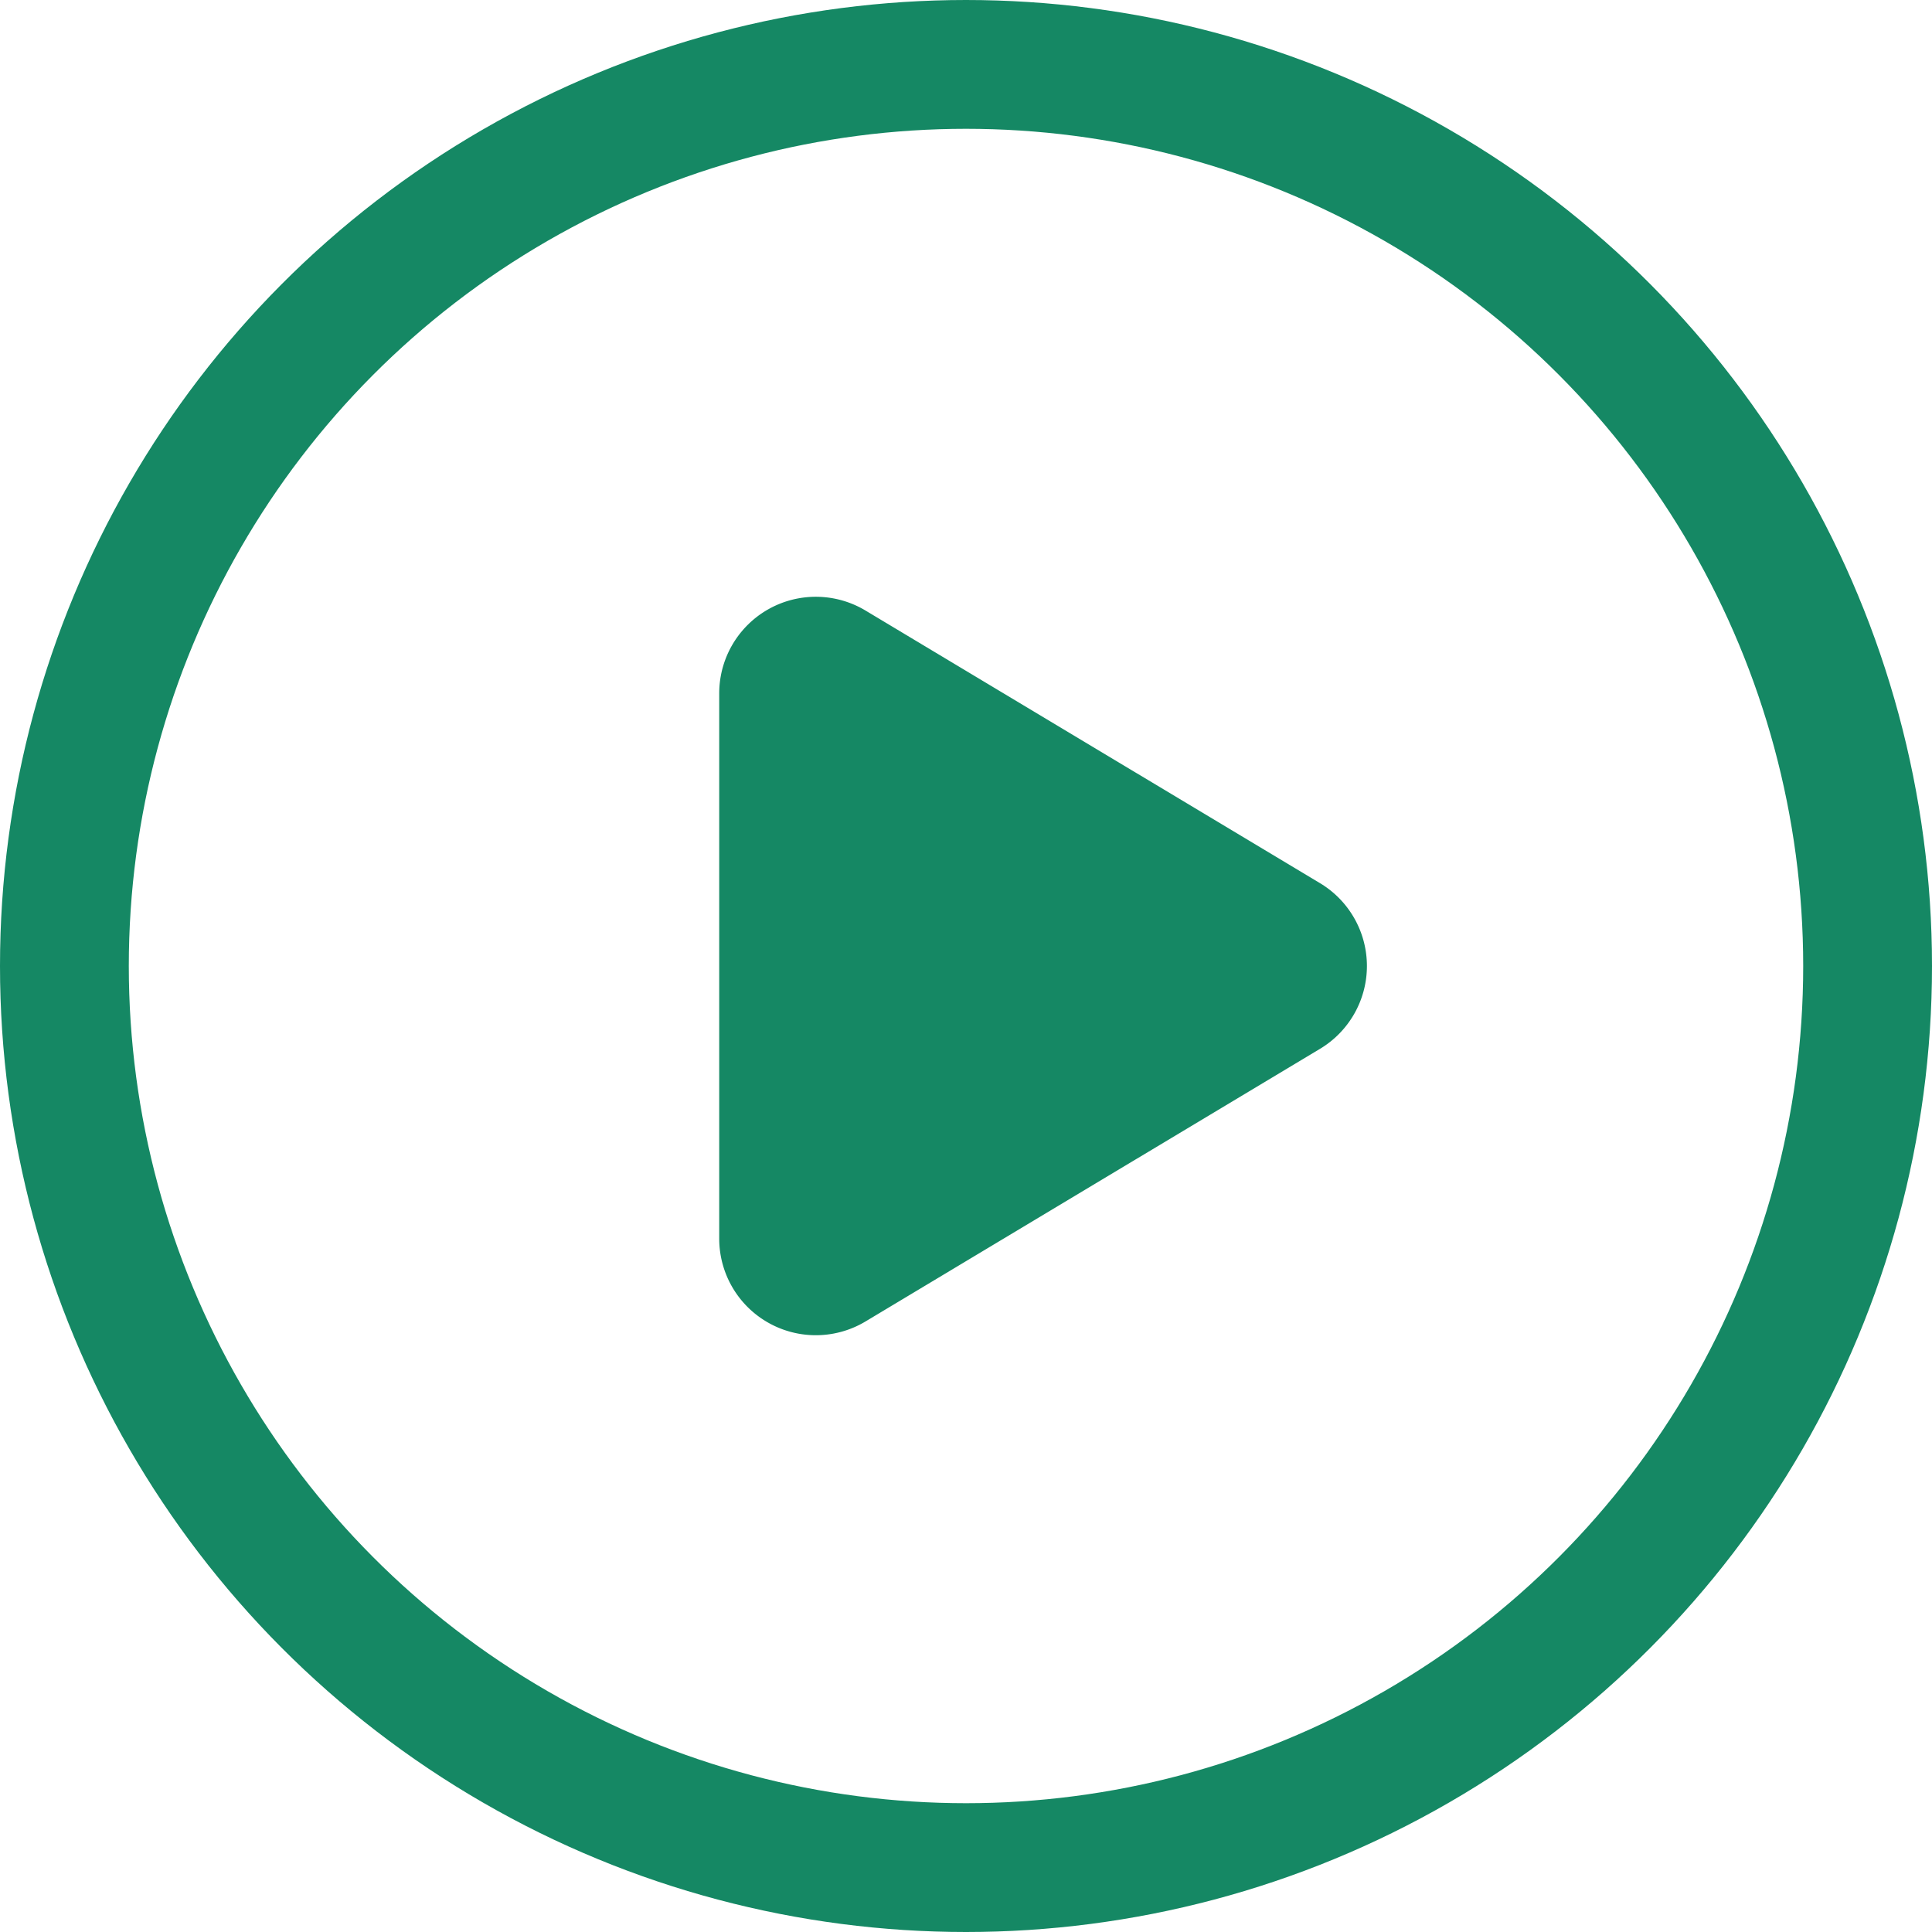
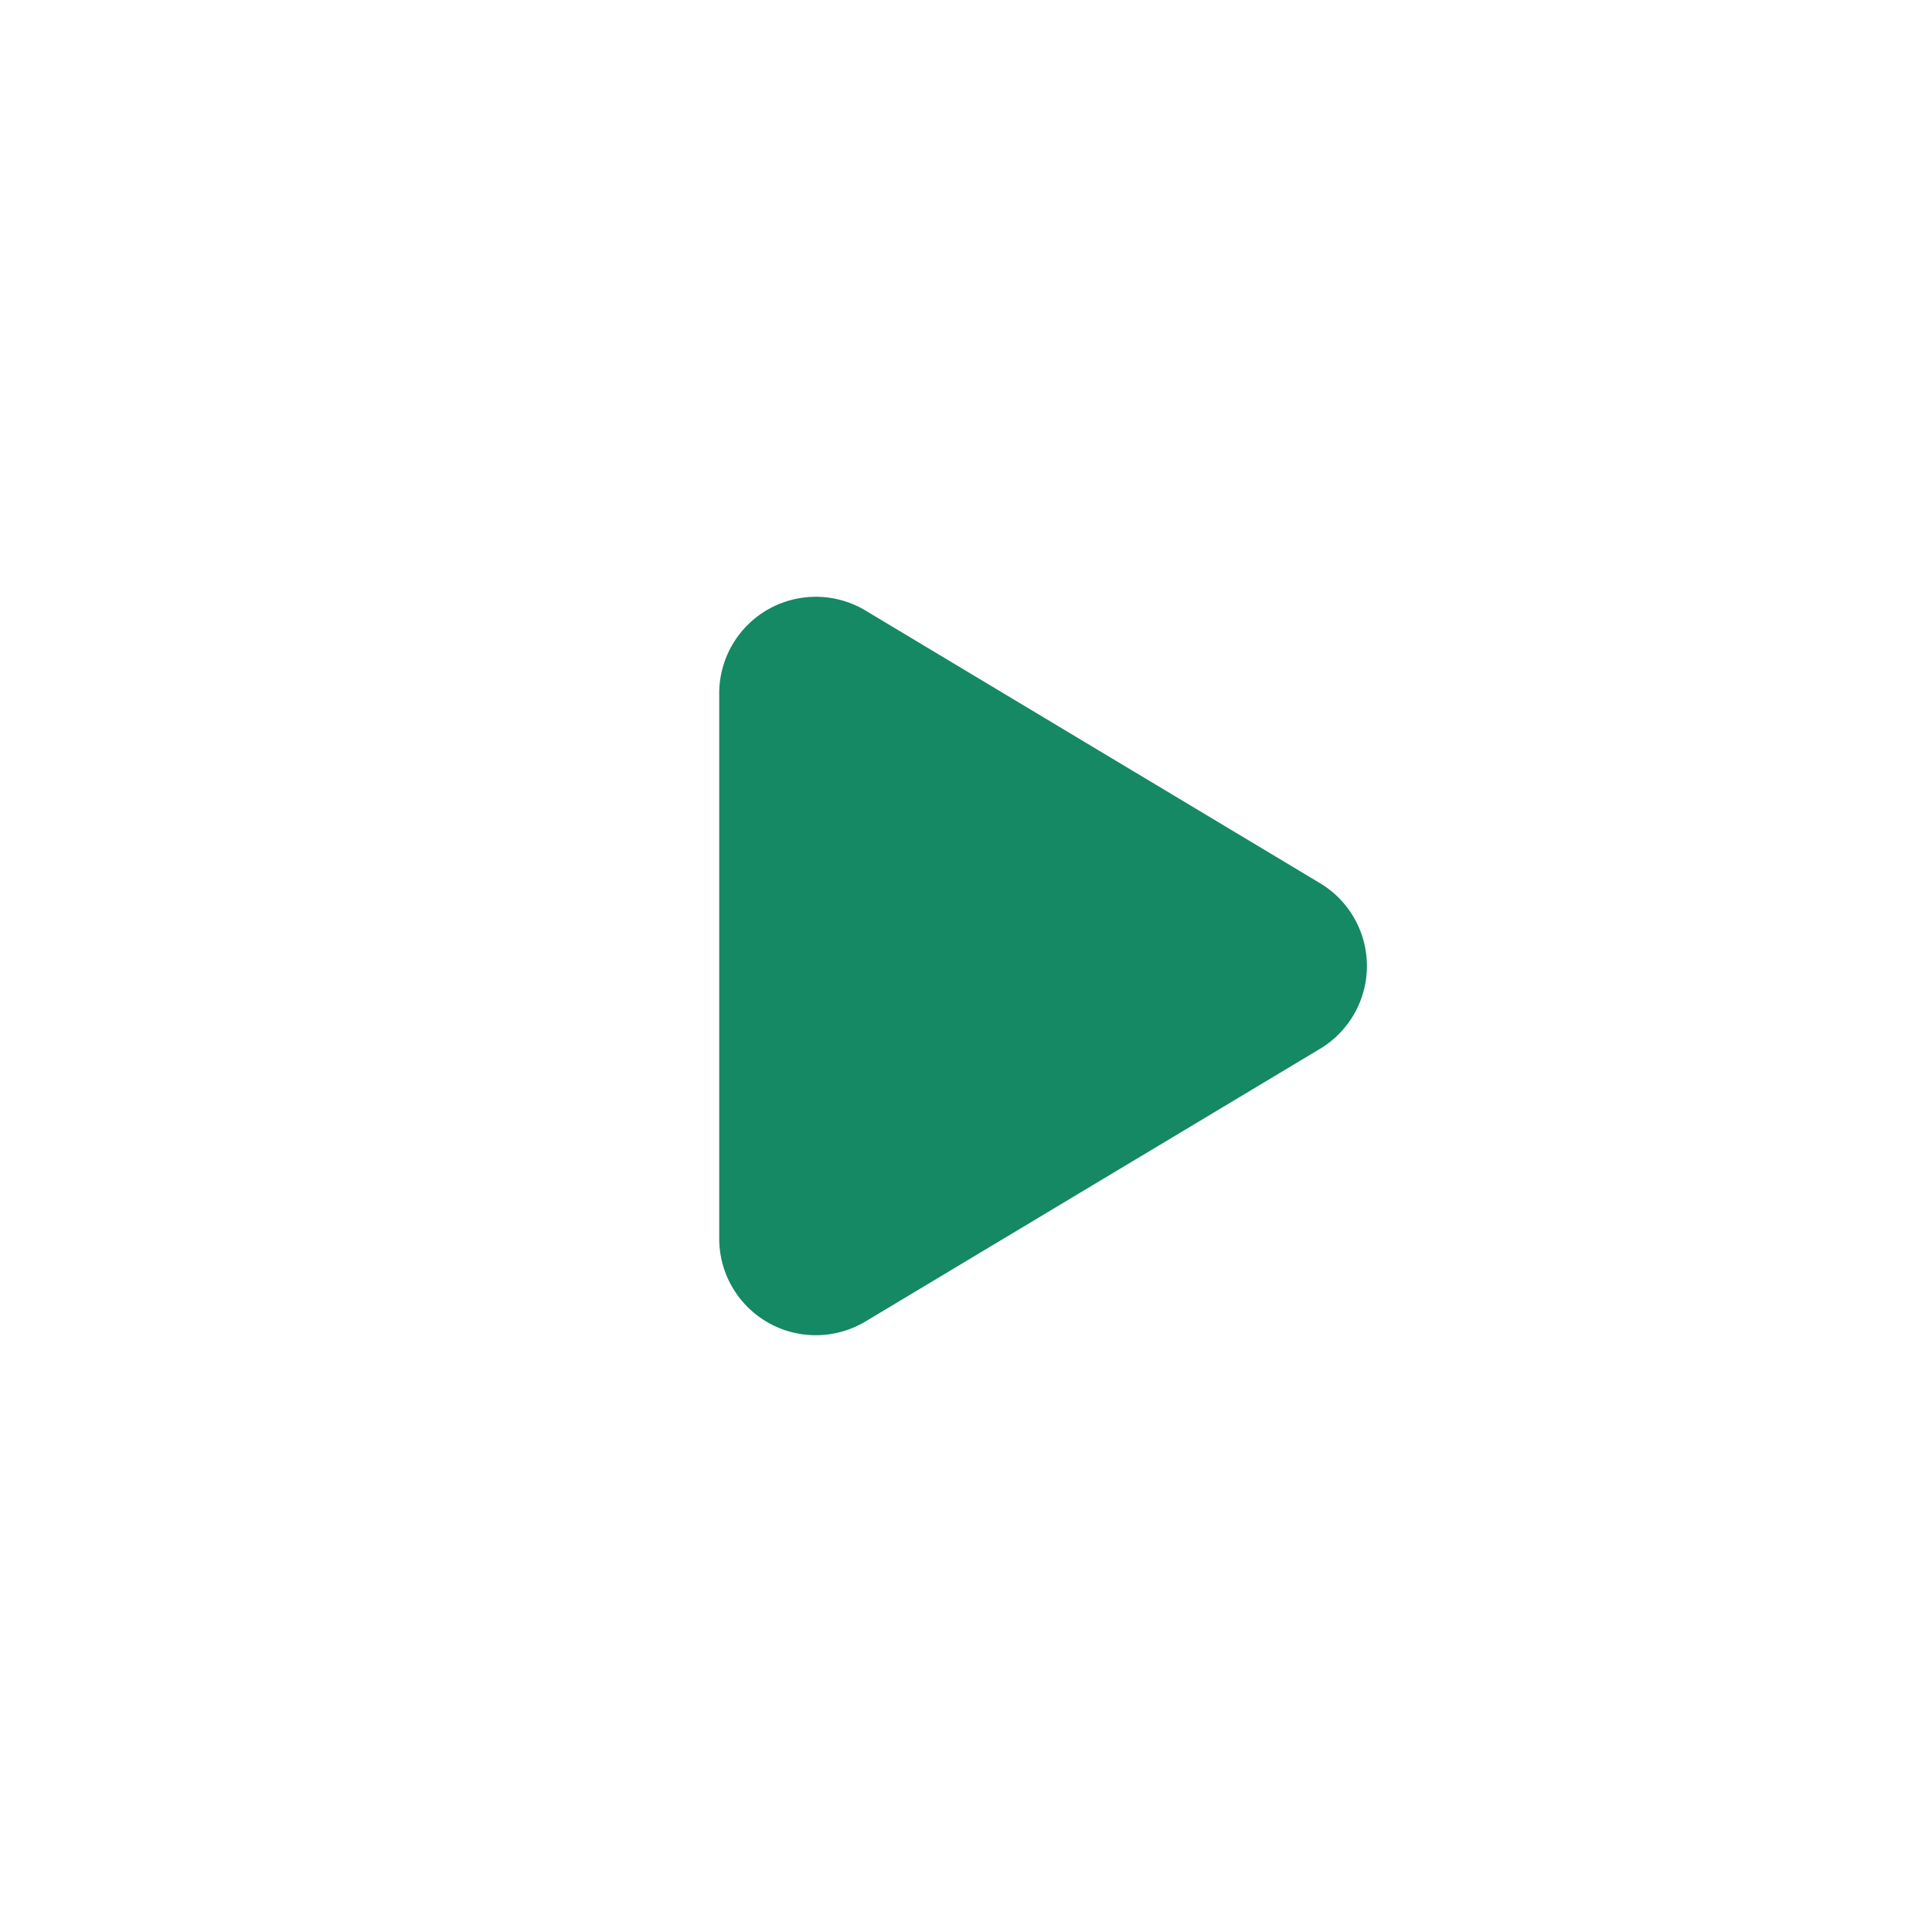
<svg xmlns="http://www.w3.org/2000/svg" width="30" height="30" fill="none">
  <g filter="url(#filter0_b_14248_9072)">
    <circle cx="15" cy="15" r="14" fill="#fff" fill-opacity=".01" />
-     <circle cx="15" cy="15" r="14" stroke="#158864" stroke-width="2" stroke-linecap="round" />
  </g>
  <path fill-rule="evenodd" clip-rule="evenodd" d="M11.668 10.766a1 1 0 011.514-.857l7.057 4.233a1 1 0 010 1.716l-7.057 4.233a1 1 0 01-1.514-.857v-8.468z" fill="#158864" stroke="#158864" stroke-linecap="round" />
  <defs>
    <filter id="filter0_b_14248_9072" x="-130" y="-130" width="290" height="290" filterUnits="userSpaceOnUse" color-interpolation-filters="sRGB">
      <feFlood flood-opacity="0" result="BackgroundImageFix" />
      <feGaussianBlur in="BackgroundImageFix" stdDeviation="65" />
      <feComposite in2="SourceAlpha" operator="in" result="effect1_backgroundBlur_14248_9072" />
      <feBlend in="SourceGraphic" in2="effect1_backgroundBlur_14248_9072" result="shape" />
    </filter>
  </defs>
</svg>